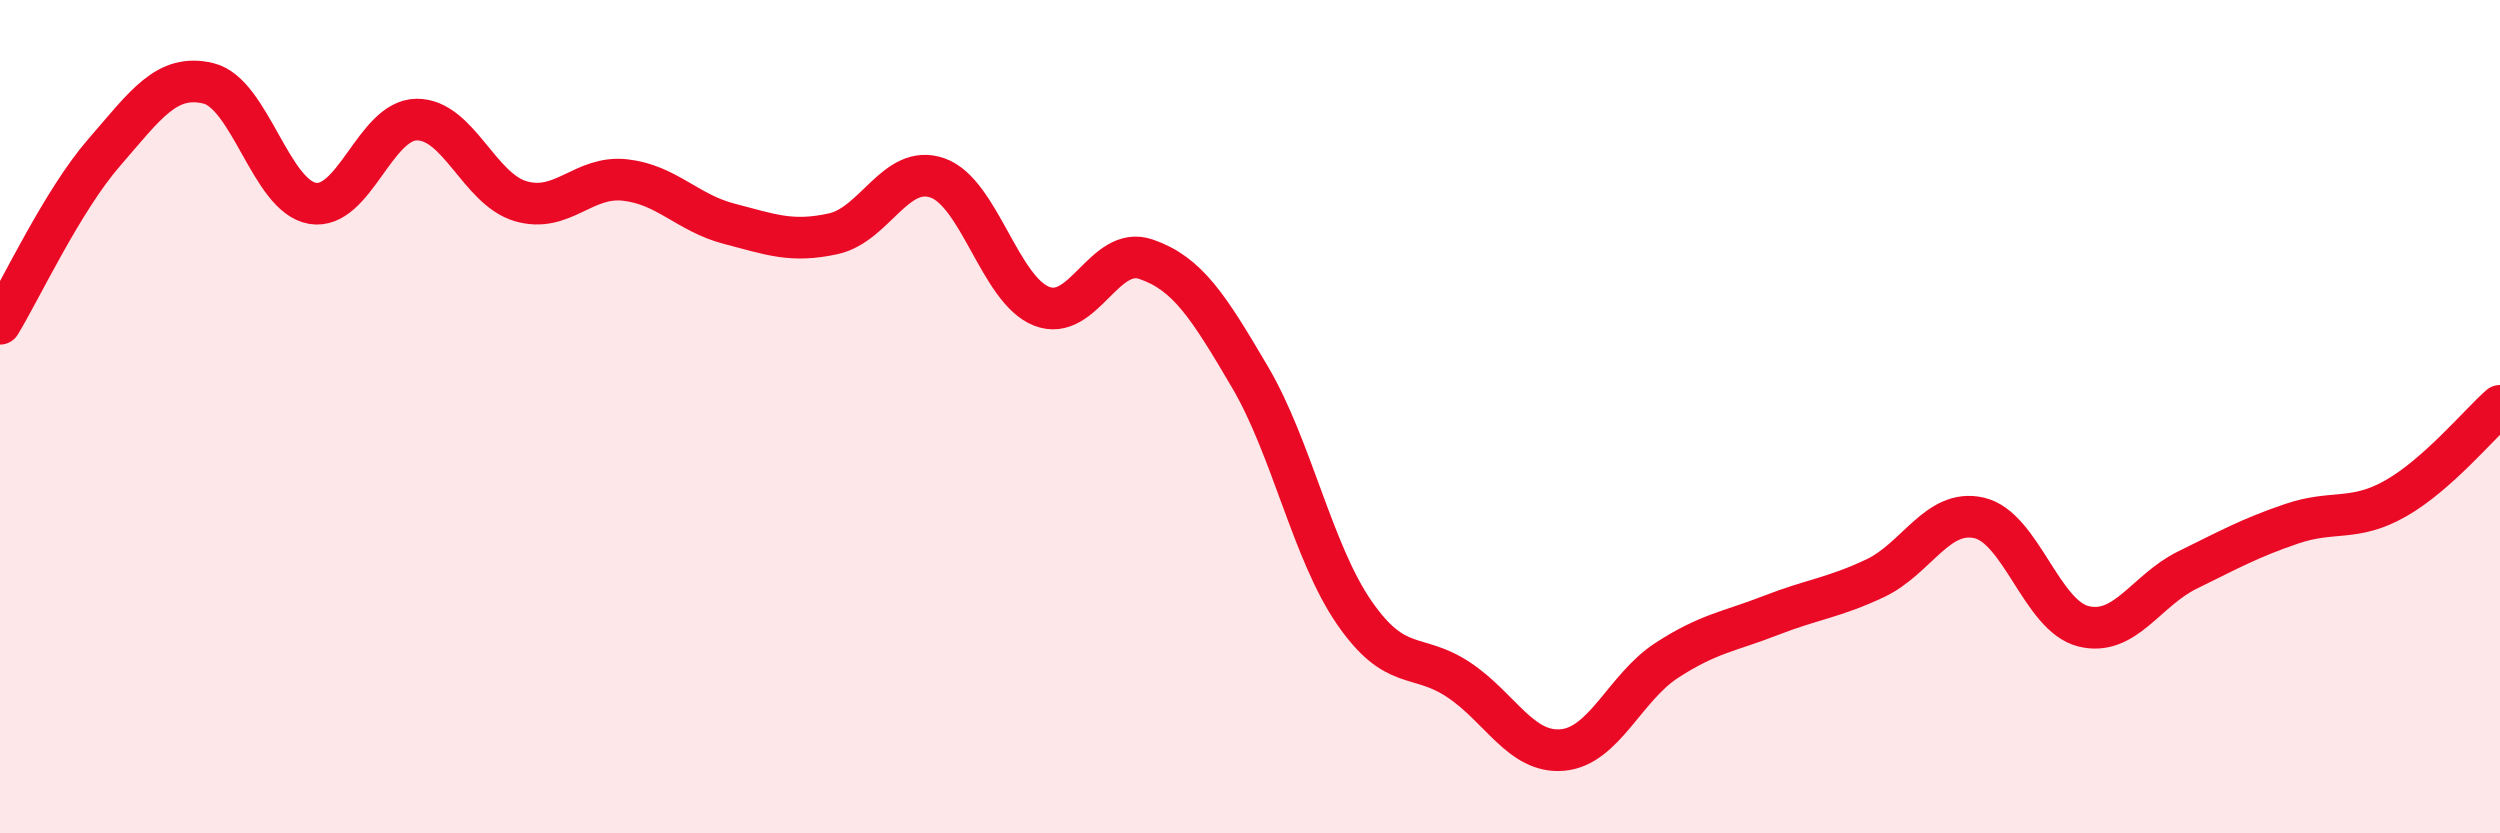
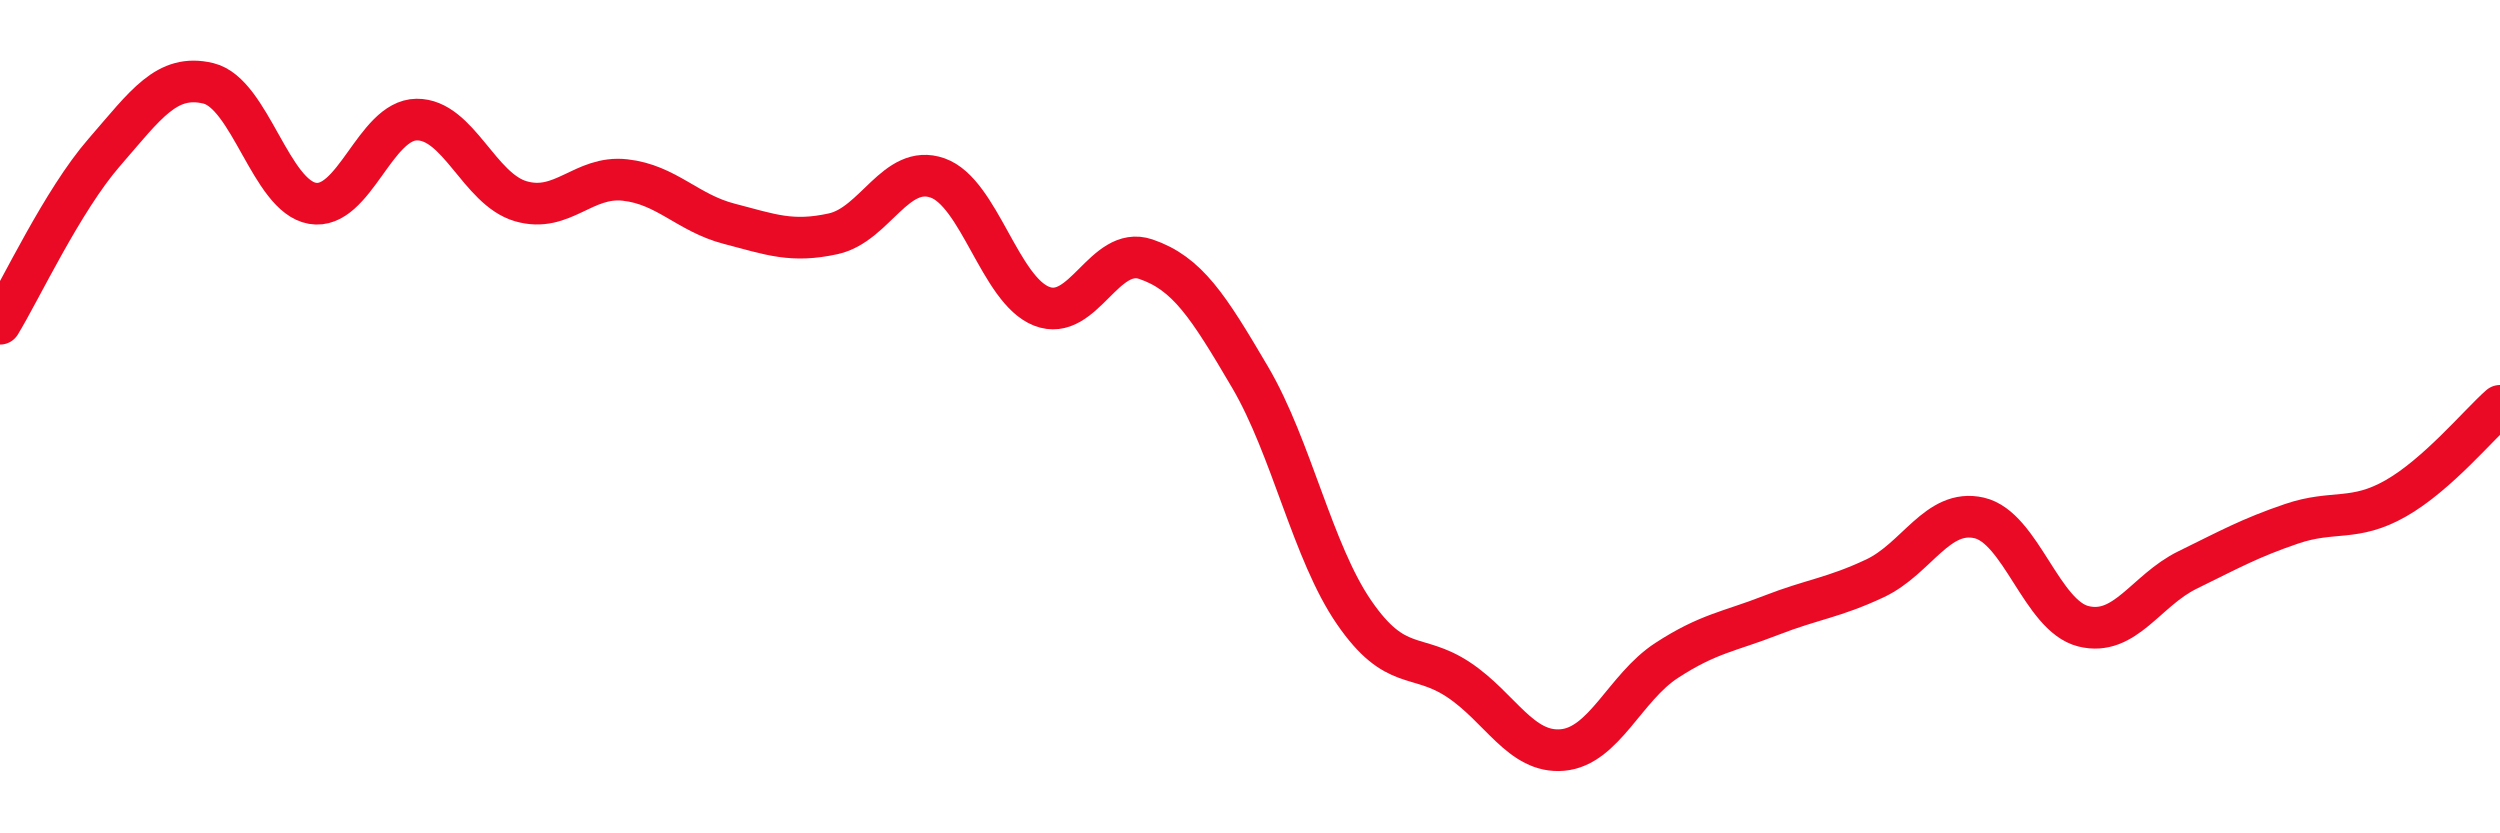
<svg xmlns="http://www.w3.org/2000/svg" width="60" height="20" viewBox="0 0 60 20">
-   <path d="M 0,7.77 C 0.5,6.95 1.5,4.81 2.5,3.66 C 3.5,2.51 4,1.76 5,2 C 6,2.24 6.5,4.71 7.5,4.88 C 8.5,5.05 9,2.88 10,2.87 C 11,2.86 11.5,4.54 12.5,4.83 C 13.5,5.12 14,4.21 15,4.32 C 16,4.43 16.5,5.11 17.5,5.37 C 18.5,5.63 19,5.83 20,5.61 C 21,5.39 21.5,3.92 22.5,4.27 C 23.5,4.62 24,6.96 25,7.35 C 26,7.74 26.5,5.88 27.5,6.22 C 28.5,6.56 29,7.35 30,9.05 C 31,10.75 31.5,13.25 32.5,14.7 C 33.5,16.15 34,15.65 35,16.31 C 36,16.97 36.5,18.09 37.5,18 C 38.5,17.91 39,16.5 40,15.85 C 41,15.2 41.5,15.16 42.5,14.77 C 43.5,14.38 44,14.35 45,13.88 C 46,13.41 46.5,12.2 47.5,12.43 C 48.5,12.66 49,14.78 50,15.03 C 51,15.28 51.5,14.17 52.5,13.68 C 53.5,13.19 54,12.91 55,12.57 C 56,12.23 56.5,12.53 57.5,11.96 C 58.5,11.39 59.5,10.18 60,9.74L60 20L0 20Z" fill="#EB0A25" opacity="0.1" stroke-linecap="round" stroke-linejoin="round" />
  <path d="M 0,7.77 C 0.5,6.95 1.5,4.81 2.5,3.66 C 3.5,2.51 4,1.76 5,2 C 6,2.24 6.5,4.71 7.5,4.88 C 8.5,5.05 9,2.88 10,2.87 C 11,2.86 11.5,4.54 12.5,4.83 C 13.5,5.12 14,4.21 15,4.32 C 16,4.43 16.5,5.11 17.5,5.37 C 18.5,5.63 19,5.83 20,5.61 C 21,5.39 21.5,3.92 22.5,4.27 C 23.5,4.62 24,6.96 25,7.35 C 26,7.74 26.5,5.88 27.5,6.22 C 28.5,6.56 29,7.35 30,9.05 C 31,10.75 31.5,13.25 32.5,14.7 C 33.5,16.15 34,15.65 35,16.31 C 36,16.97 36.5,18.09 37.5,18 C 38.5,17.91 39,16.5 40,15.85 C 41,15.2 41.5,15.16 42.5,14.77 C 43.5,14.38 44,14.35 45,13.88 C 46,13.41 46.5,12.2 47.5,12.43 C 48.5,12.66 49,14.78 50,15.03 C 51,15.28 51.5,14.17 52.5,13.68 C 53.5,13.19 54,12.91 55,12.57 C 56,12.23 56.5,12.53 57.5,11.96 C 58.5,11.39 59.5,10.18 60,9.74" stroke="#EB0A25" stroke-width="1" fill="none" stroke-linecap="round" stroke-linejoin="round" />
</svg>